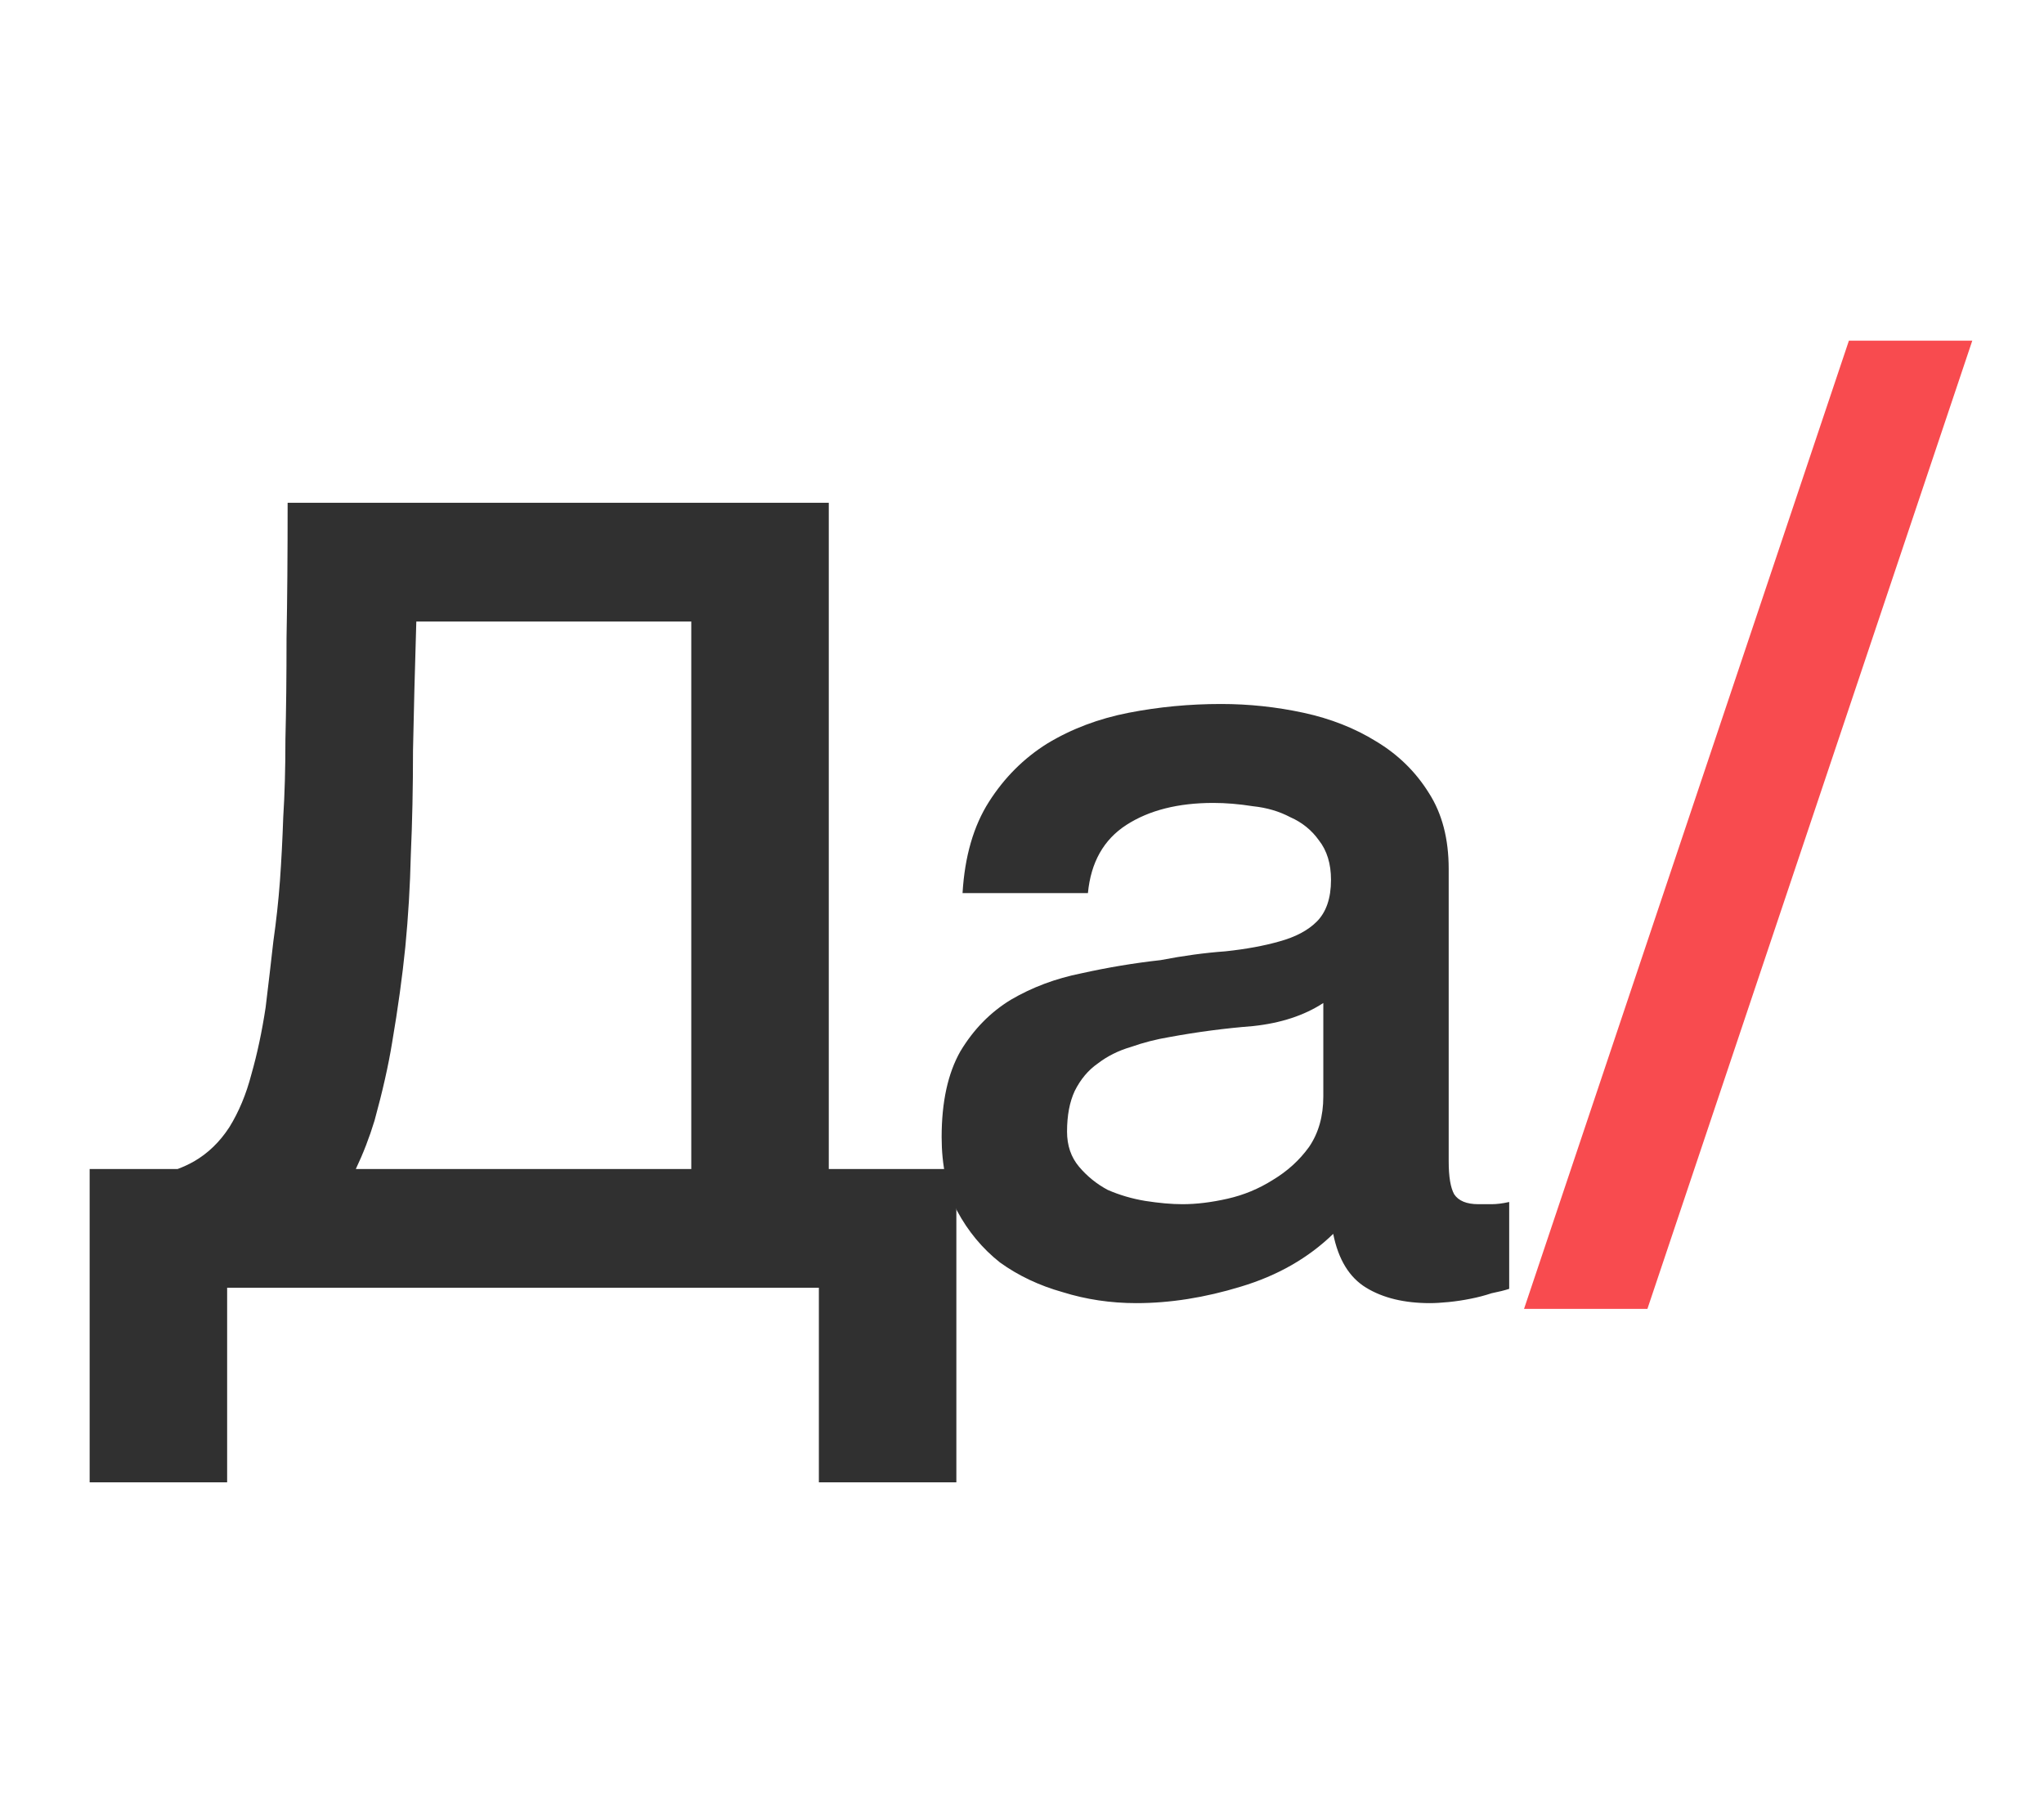
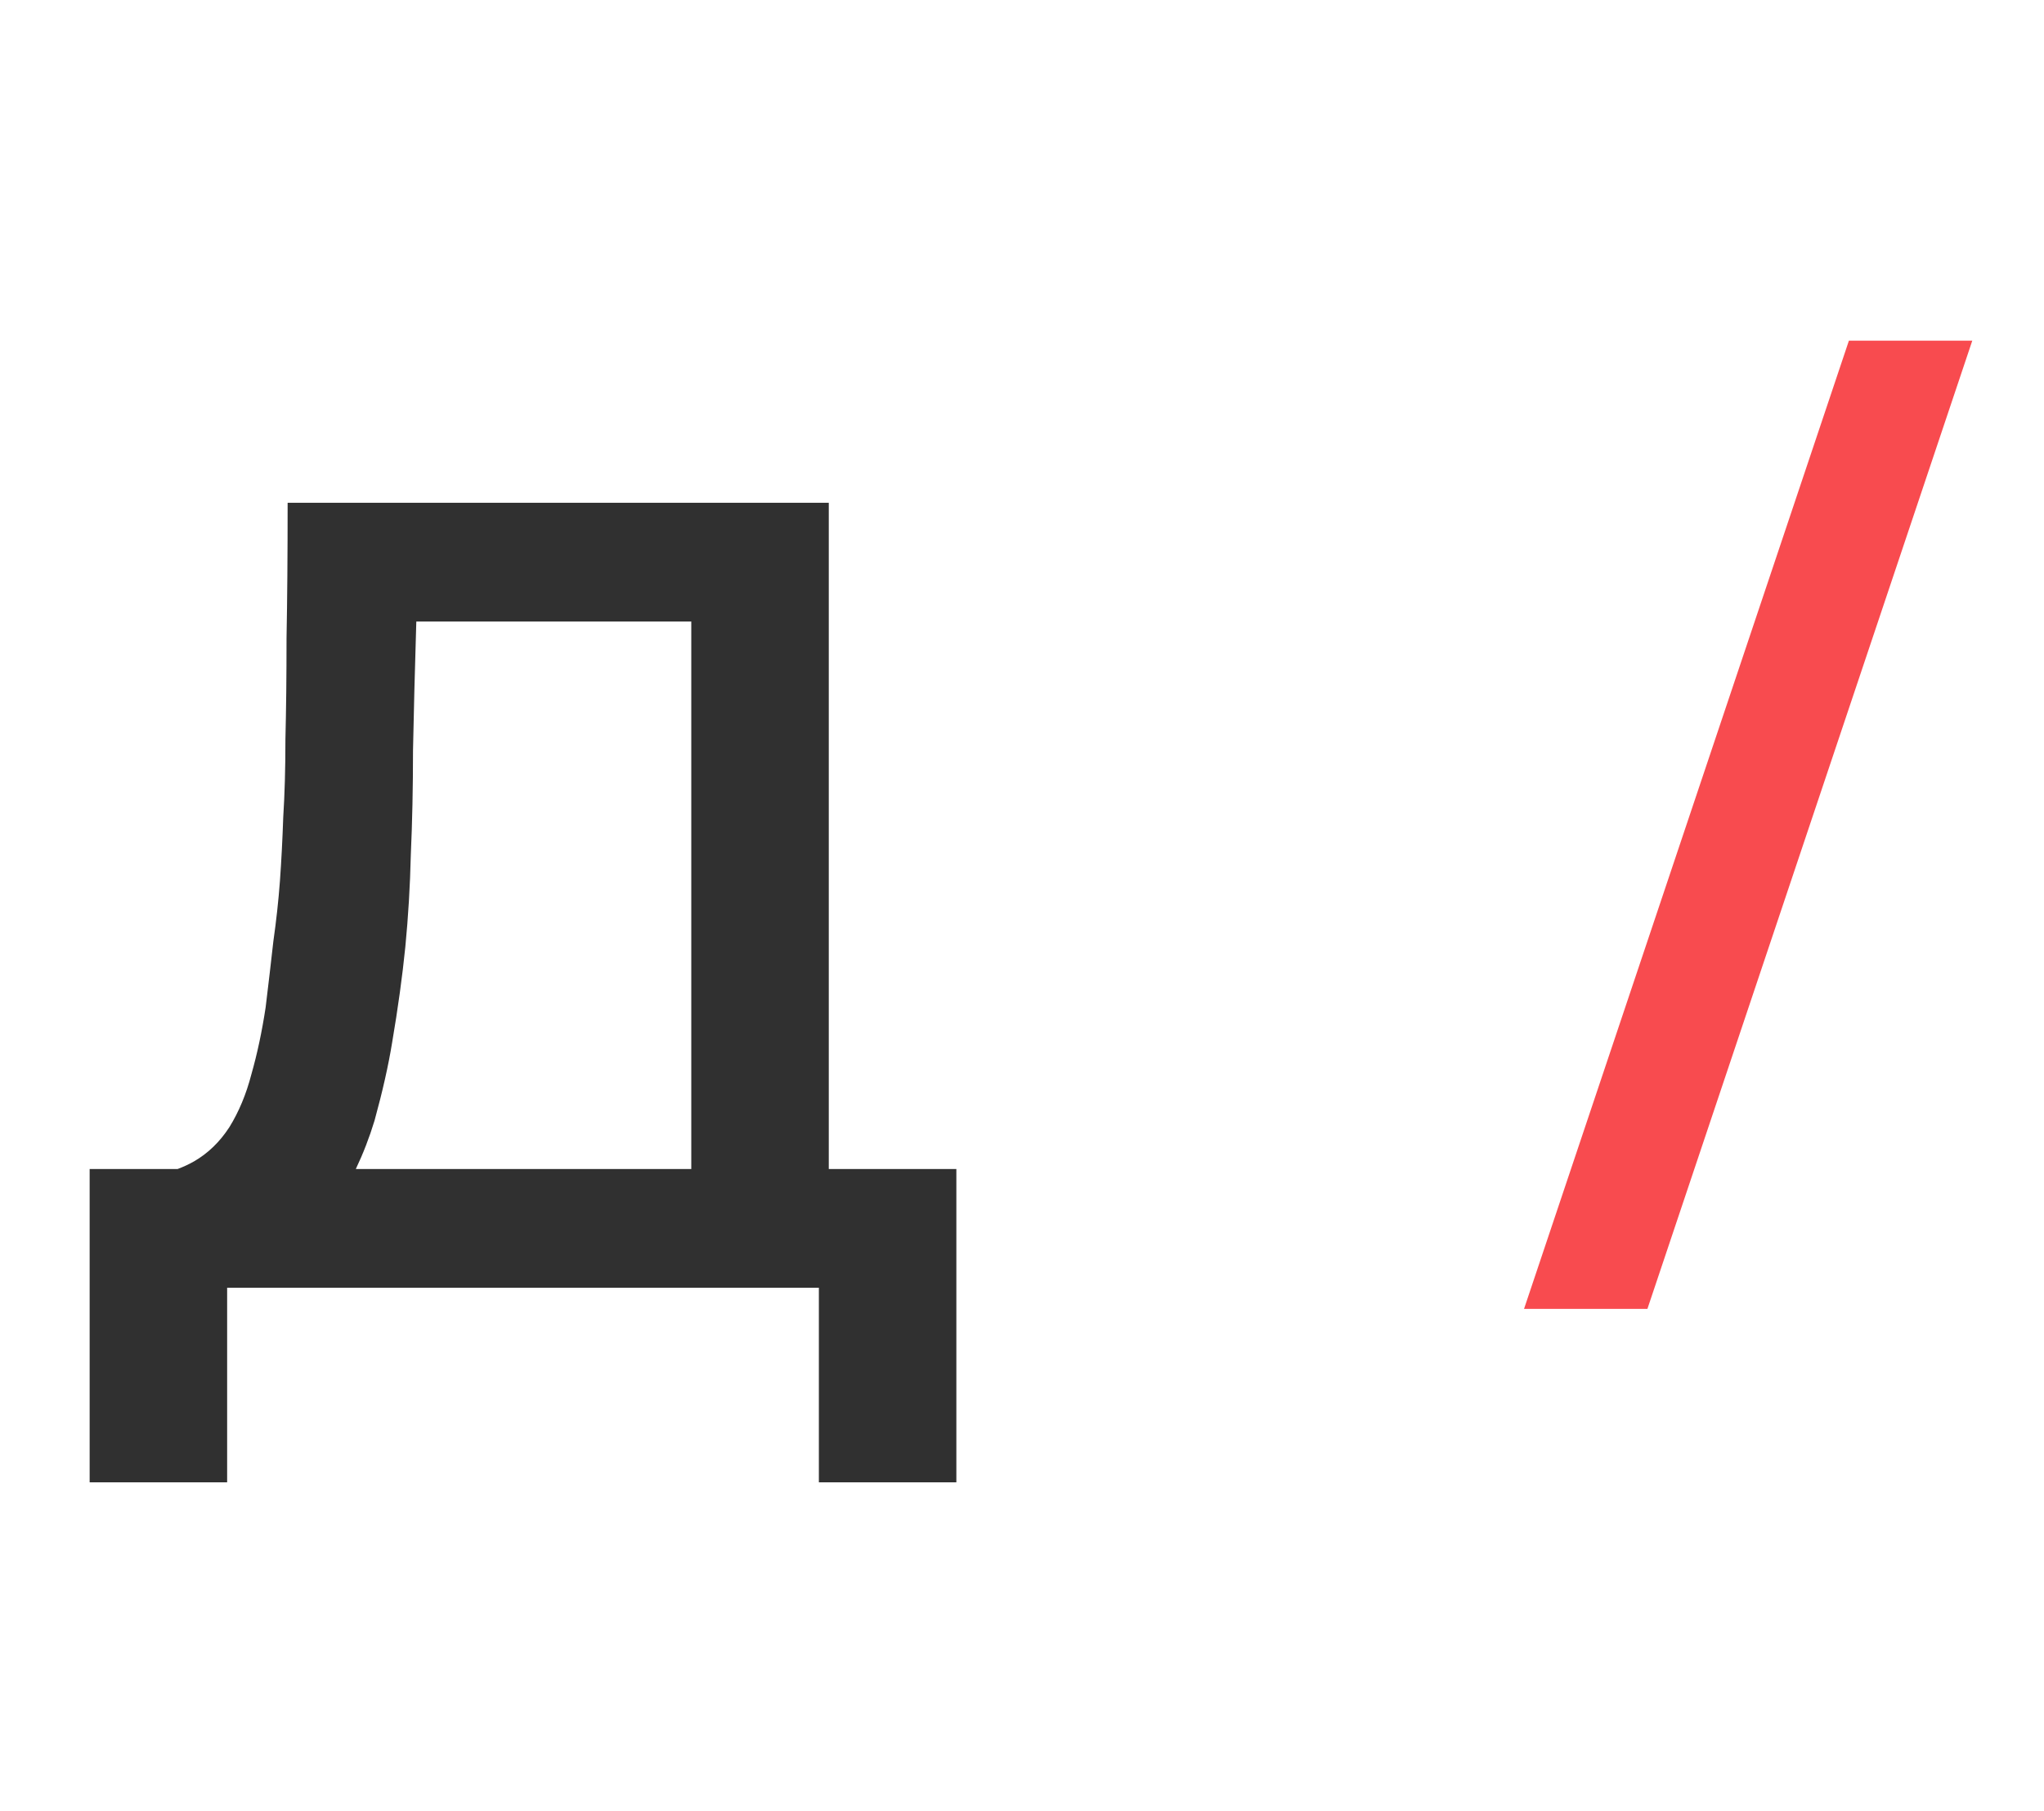
<svg xmlns="http://www.w3.org/2000/svg" width="114" height="101" viewBox="0 0 114 101" fill="none">
-   <rect width="114" height="101" fill="white" />
  <path d="M103.119 19H110L91.881 73H85L103.119 19Z" fill="#F84B4F" />
-   <path d="M80.798 64.769C80.798 65.628 80.9 66.241 81.105 66.609C81.35 66.977 81.8 67.161 82.454 67.161H83.191C83.477 67.161 83.804 67.12 84.172 67.038V71.882C83.927 71.963 83.6 72.045 83.191 72.127C82.823 72.25 82.434 72.352 82.025 72.433C81.616 72.515 81.207 72.577 80.798 72.618C80.389 72.658 80.041 72.679 79.755 72.679C78.324 72.679 77.138 72.393 76.197 71.82C75.257 71.248 74.643 70.247 74.357 68.816C72.966 70.165 71.249 71.146 69.204 71.759C67.2 72.372 65.257 72.679 63.376 72.679C61.945 72.679 60.575 72.474 59.266 72.066C57.958 71.698 56.792 71.146 55.77 70.41C54.788 69.633 53.991 68.673 53.377 67.528C52.805 66.343 52.518 64.974 52.518 63.42C52.518 61.458 52.866 59.864 53.561 58.638C54.297 57.412 55.238 56.451 56.383 55.756C57.569 55.061 58.878 54.571 60.309 54.285C61.781 53.958 63.254 53.712 64.726 53.549C65.994 53.304 67.2 53.14 68.345 53.058C69.49 52.936 70.492 52.752 71.351 52.507C72.251 52.261 72.946 51.893 73.437 51.403C73.968 50.871 74.234 50.095 74.234 49.073C74.234 48.174 74.009 47.438 73.559 46.866C73.15 46.294 72.619 45.864 71.965 45.578C71.351 45.251 70.656 45.047 69.879 44.965C69.102 44.842 68.366 44.781 67.67 44.781C65.707 44.781 64.092 45.19 62.824 46.007C61.556 46.825 60.841 48.092 60.677 49.809H53.684C53.806 47.765 54.297 46.069 55.156 44.72C56.015 43.371 57.099 42.288 58.407 41.47C59.757 40.653 61.27 40.08 62.947 39.753C64.624 39.426 66.341 39.263 68.1 39.263C69.654 39.263 71.188 39.426 72.701 39.753C74.214 40.08 75.563 40.612 76.749 41.347C77.976 42.083 78.958 43.044 79.694 44.229C80.43 45.374 80.798 46.784 80.798 48.46V64.769ZM73.805 55.94C72.742 56.635 71.433 57.064 69.879 57.228C68.325 57.35 66.771 57.555 65.217 57.841C64.481 57.964 63.765 58.147 63.07 58.393C62.374 58.597 61.761 58.904 61.229 59.312C60.698 59.68 60.268 60.191 59.941 60.845C59.655 61.458 59.512 62.215 59.512 63.114C59.512 63.891 59.736 64.544 60.186 65.076C60.636 65.607 61.168 66.037 61.781 66.364C62.436 66.65 63.131 66.854 63.867 66.977C64.644 67.099 65.339 67.161 65.953 67.161C66.73 67.161 67.568 67.058 68.468 66.854C69.368 66.65 70.206 66.302 70.983 65.812C71.801 65.321 72.476 64.708 73.007 63.972C73.539 63.196 73.805 62.255 73.805 61.152V55.94Z" fill="#303030" />
  <path d="M45.671 71.82H12.668V82.673H5V65.198H9.908C10.235 65.076 10.541 64.933 10.828 64.769C11.605 64.32 12.259 63.686 12.791 62.868C13.322 62.01 13.731 61.029 14.018 59.925C14.345 58.781 14.611 57.534 14.815 56.185C14.979 54.836 15.122 53.61 15.245 52.507C15.408 51.362 15.531 50.238 15.613 49.134C15.694 47.99 15.756 46.804 15.797 45.578C15.878 44.311 15.919 42.86 15.919 41.225C15.96 39.59 15.981 37.709 15.981 35.584C16.022 33.458 16.042 30.945 16.042 28.042H46.224V65.198H53.339V82.673H45.671V71.82ZM19.845 65.198H38.555V34.664H23.219C23.137 37.362 23.076 39.753 23.035 41.838C23.035 43.922 22.994 45.864 22.913 47.663C22.872 49.42 22.769 51.137 22.606 52.813C22.442 54.448 22.197 56.226 21.87 58.147C21.665 59.414 21.338 60.866 20.888 62.501C20.602 63.441 20.254 64.34 19.845 65.198Z" fill="#303030" />
</svg>